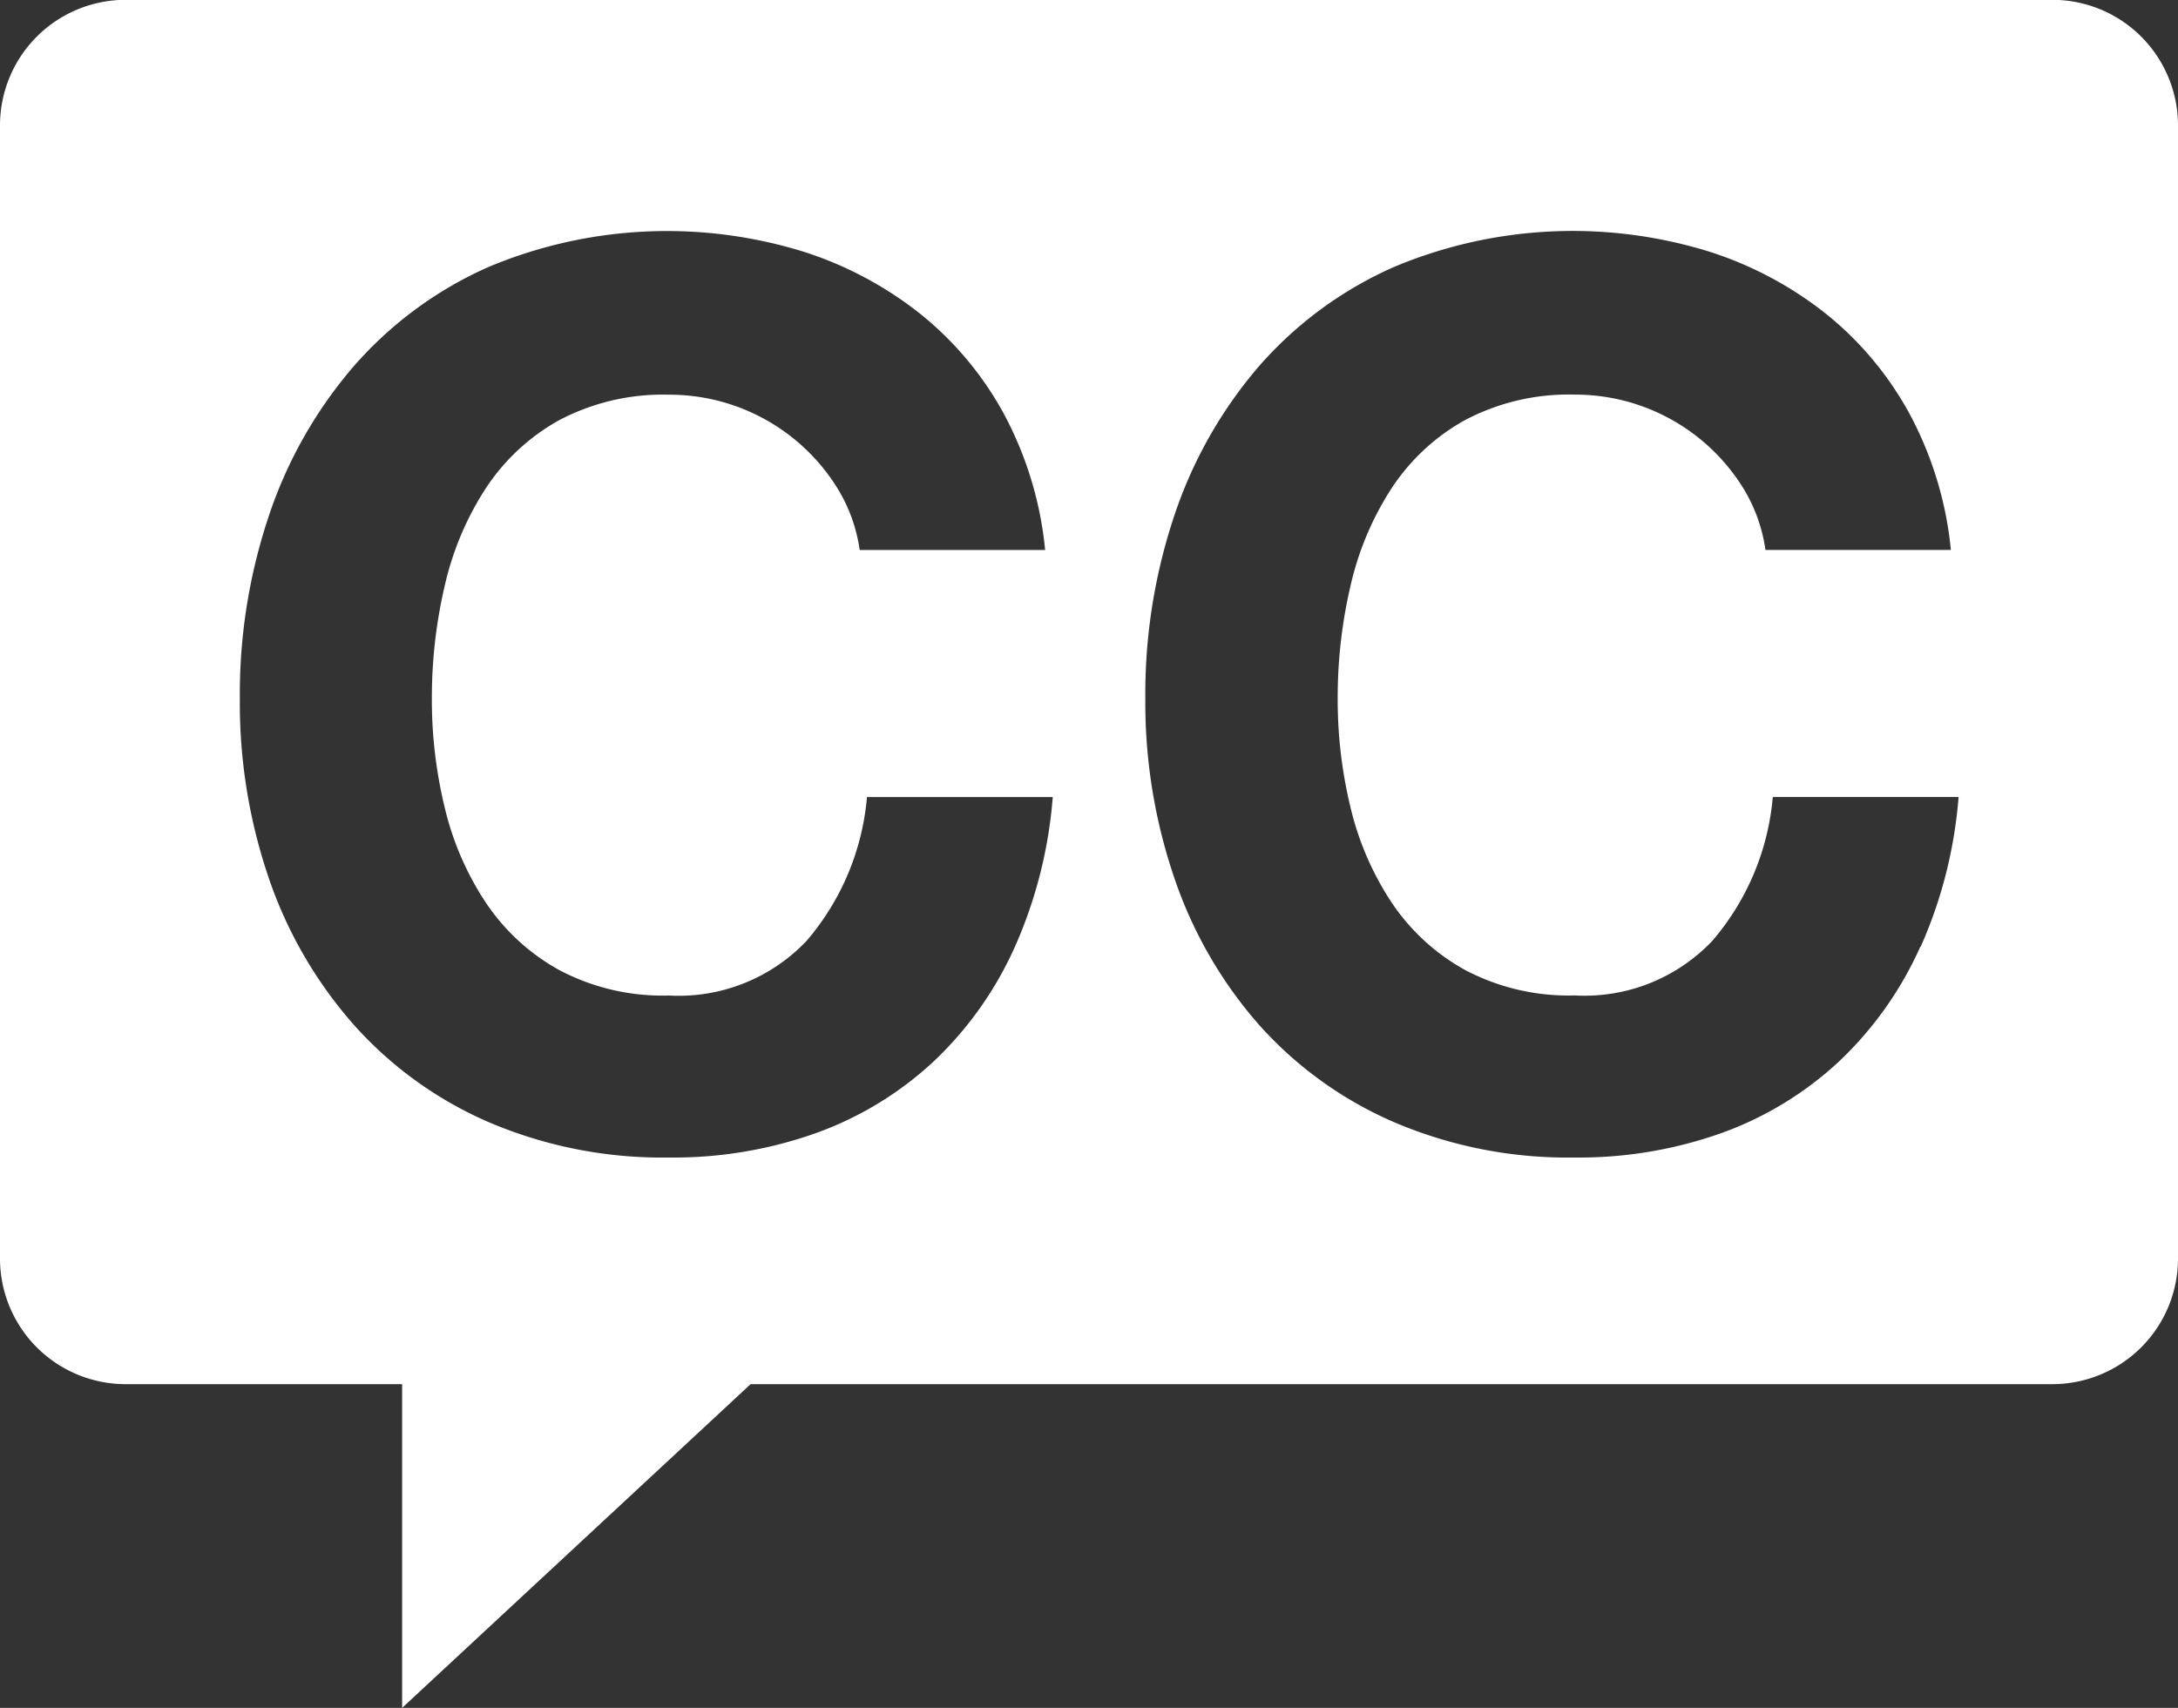
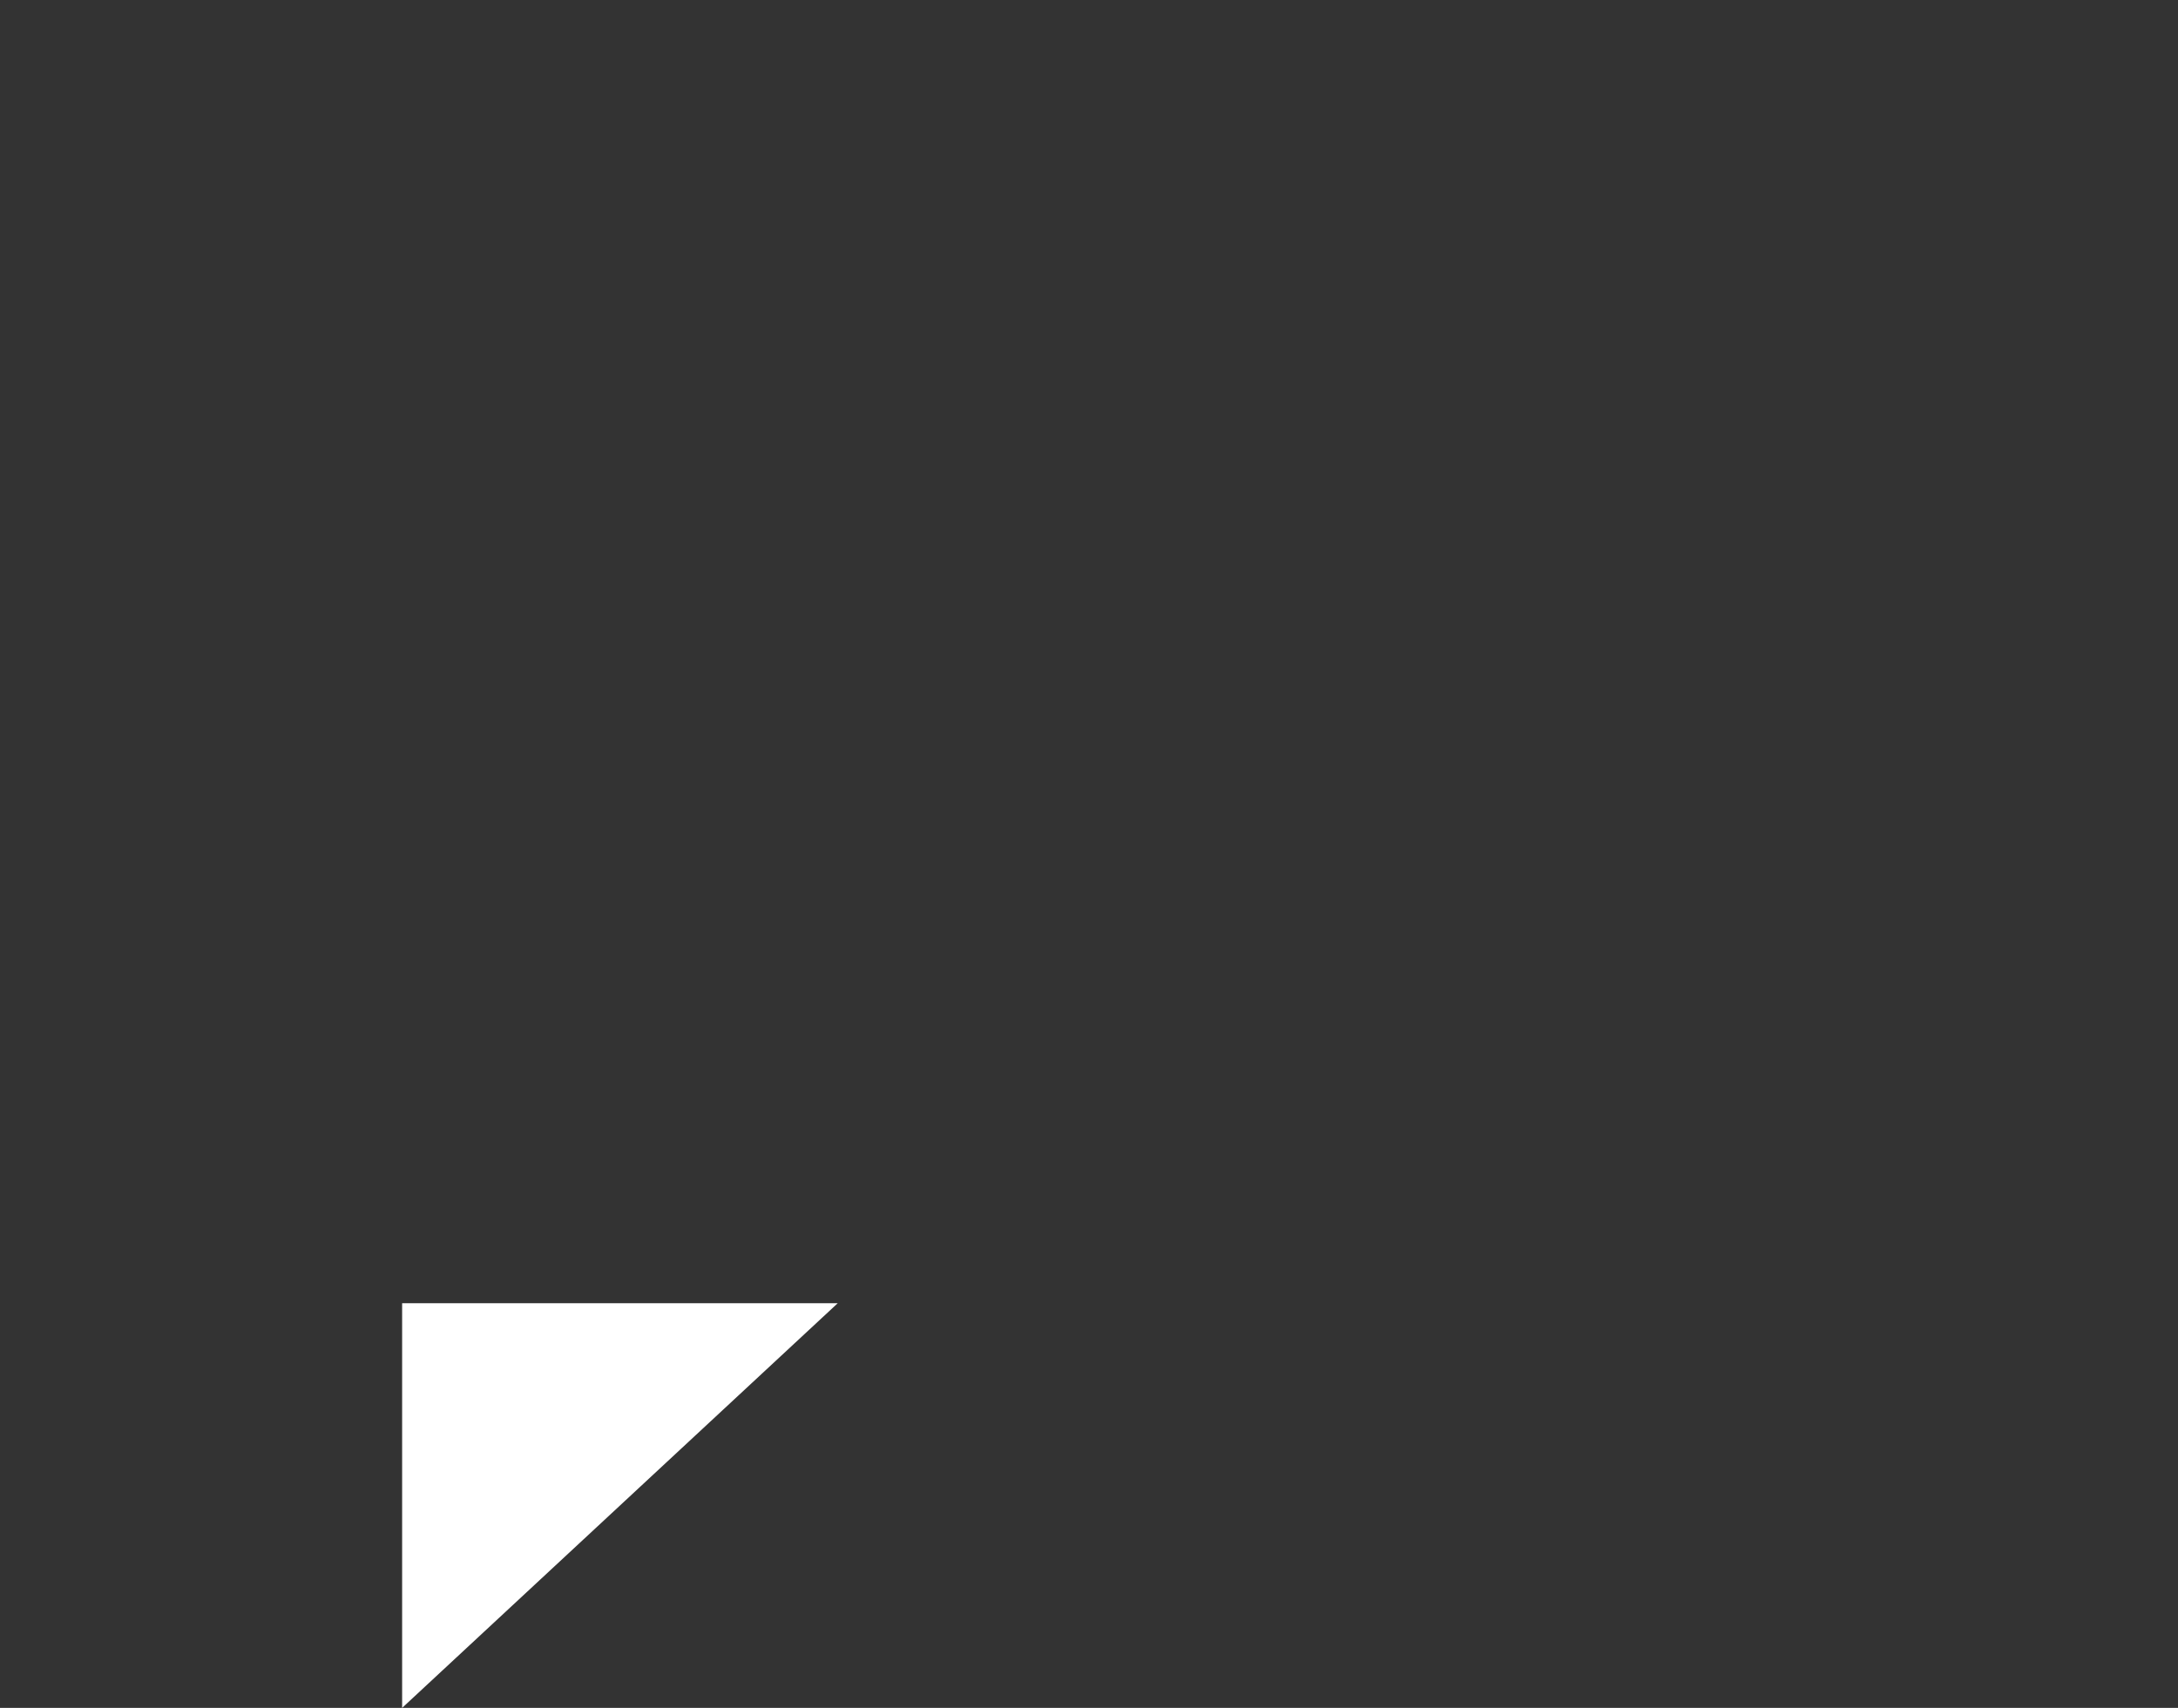
<svg xmlns="http://www.w3.org/2000/svg" width="25.499" height="20" viewBox="0 0 25.499 20">
  <rect x="0" y="0" width="25.499" height="20" fill="#333333" stroke="none" />
  <defs>
    <style>
            .cls-1{fill:#fff;fill-rule:evenodd}
        </style>
  </defs>
  <g id="CC-indicator" transform="translate(-4.882 -12.402)">
-     <path id="Path_920" d="M28.91 12.4H6.353a1.471 1.471 0 0 0-1.471 1.471V27.14a1.471 1.471 0 0 0 1.471 1.471H28.91a1.471 1.471 0 0 0 1.471-1.471V13.873A1.471 1.471 0 0 0 28.91 12.4zM16.764 23.489a4.211 4.211 0 0 1-.944 1.336 4.008 4.008 0 0 1-1.374.842 4.971 4.971 0 0 1-1.731.29 5.171 5.171 0 0 1-2.111-.414A4.517 4.517 0 0 1 9.022 24.4a5.063 5.063 0 0 1-.988-1.7 6.343 6.343 0 0 1-.344-2.113 6.564 6.564 0 0 1 .344-2.157 5.2 5.2 0 0 1 .987-1.736 4.517 4.517 0 0 1 1.579-1.165 5.4 5.4 0 0 1 3.707-.174 4.3 4.3 0 0 1 1.345.719 3.879 3.879 0 0 1 .98 1.169 4.235 4.235 0 0 1 .486 1.6h-2.171a1.888 1.888 0 0 0-.258-.719 2.313 2.313 0 0 0-1.975-1.1 2.6 2.6 0 0 0-1.288.3 2.446 2.446 0 0 0-.859.8 3.521 3.521 0 0 0-.479 1.14 5.755 5.755 0 0 0-.15 1.322 5.353 5.353 0 0 0 .15 1.271 3.451 3.451 0 0 0 .479 1.111 2.47 2.47 0 0 0 .859.792 2.591 2.591 0 0 0 1.288.3 2.063 2.063 0 0 0 1.61-.639 2.974 2.974 0 0 0 .708-1.685h2.175a5.332 5.332 0 0 1-.443 1.753zm10.6 0a4.216 4.216 0 0 1-.944 1.336 4.007 4.007 0 0 1-1.374.842 4.974 4.974 0 0 1-1.732.29 5.171 5.171 0 0 1-2.111-.414 4.521 4.521 0 0 1-1.581-1.14 5.063 5.063 0 0 1-.987-1.707 6.353 6.353 0 0 1-.344-2.113 6.574 6.574 0 0 1 .344-2.157 5.2 5.2 0 0 1 .987-1.736 4.52 4.52 0 0 1 1.581-1.162 5.4 5.4 0 0 1 3.707-.174 4.3 4.3 0 0 1 1.345.719 3.879 3.879 0 0 1 .98 1.169 4.235 4.235 0 0 1 .487 1.6h-2.171a1.881 1.881 0 0 0-.257-.719 2.313 2.313 0 0 0-1.975-1.1 2.6 2.6 0 0 0-1.288.3 2.446 2.446 0 0 0-.859.8 3.529 3.529 0 0 0-.479 1.14 5.755 5.755 0 0 0-.15 1.322 5.353 5.353 0 0 0 .15 1.271 3.459 3.459 0 0 0 .479 1.111 2.47 2.47 0 0 0 .859.792 2.592 2.592 0 0 0 1.288.3 2.062 2.062 0 0 0 1.61-.639 2.977 2.977 0 0 0 .708-1.685h2.175a5.333 5.333 0 0 1-.444 1.754z" class="cls-1" />
    <path id="Path_921" d="M17.757 54.137v4.739l5.1-4.739z" class="cls-1" transform="translate(-8.167 -26.474)" />
  </g>
</svg>